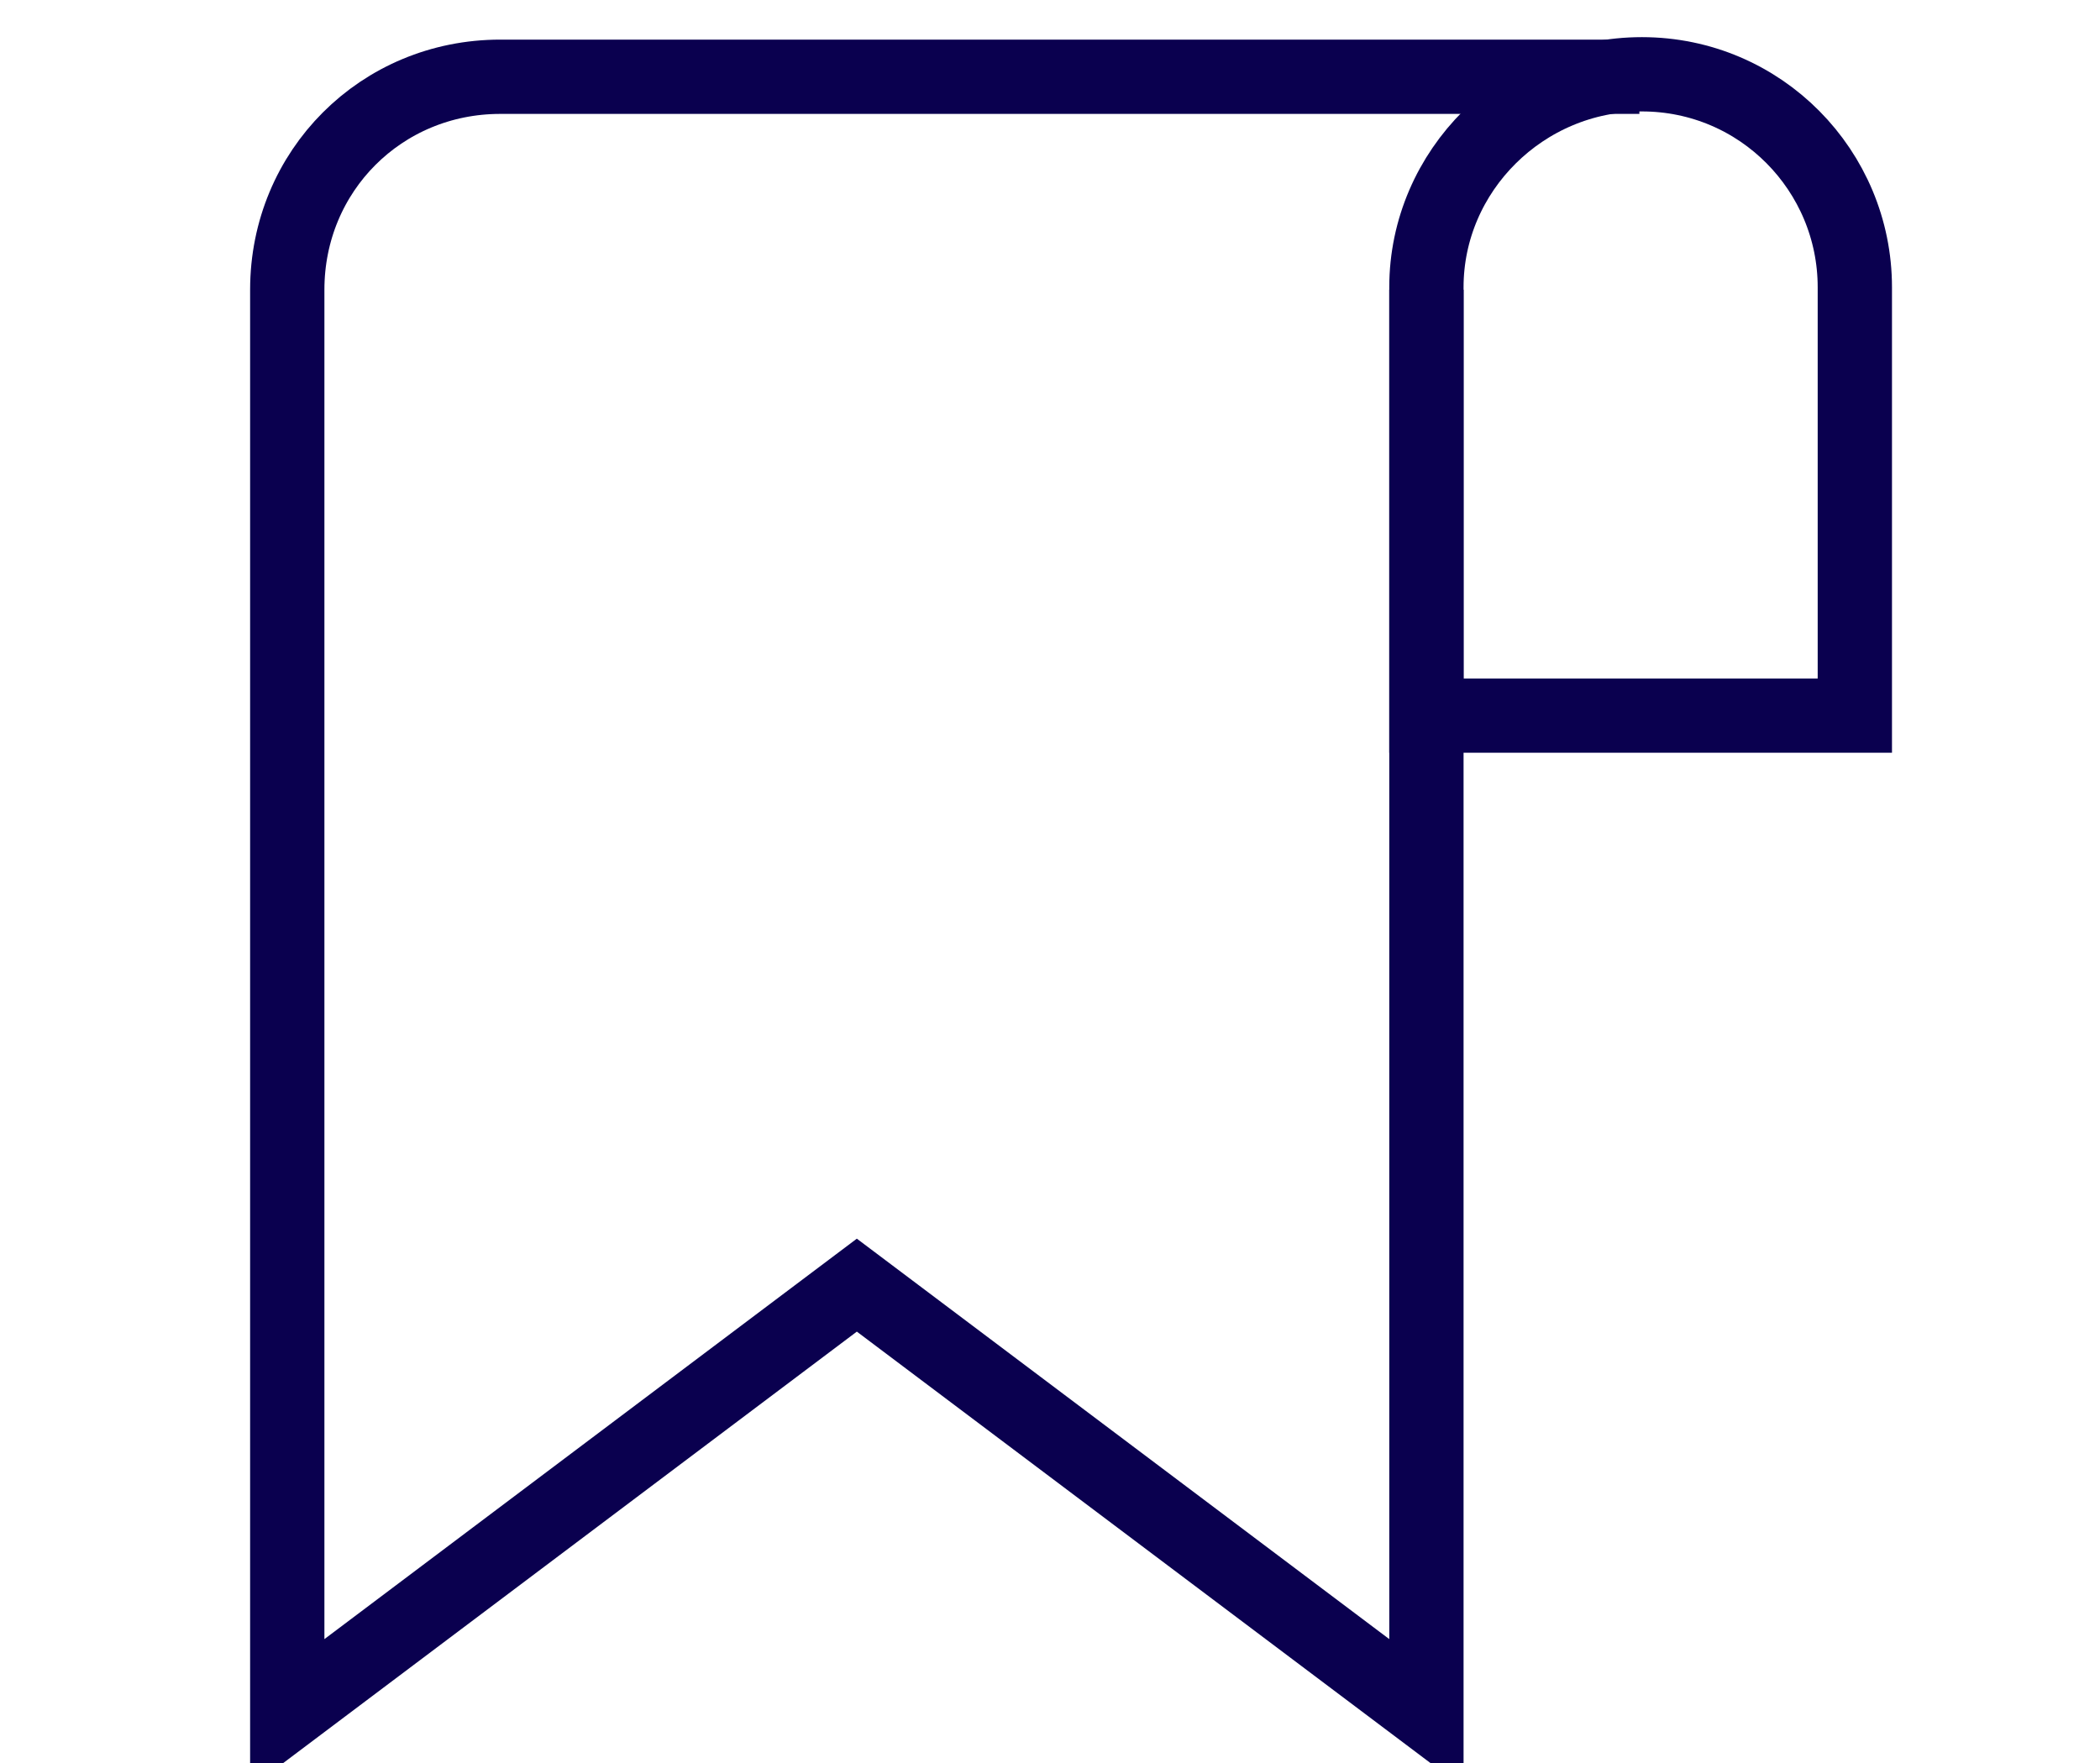
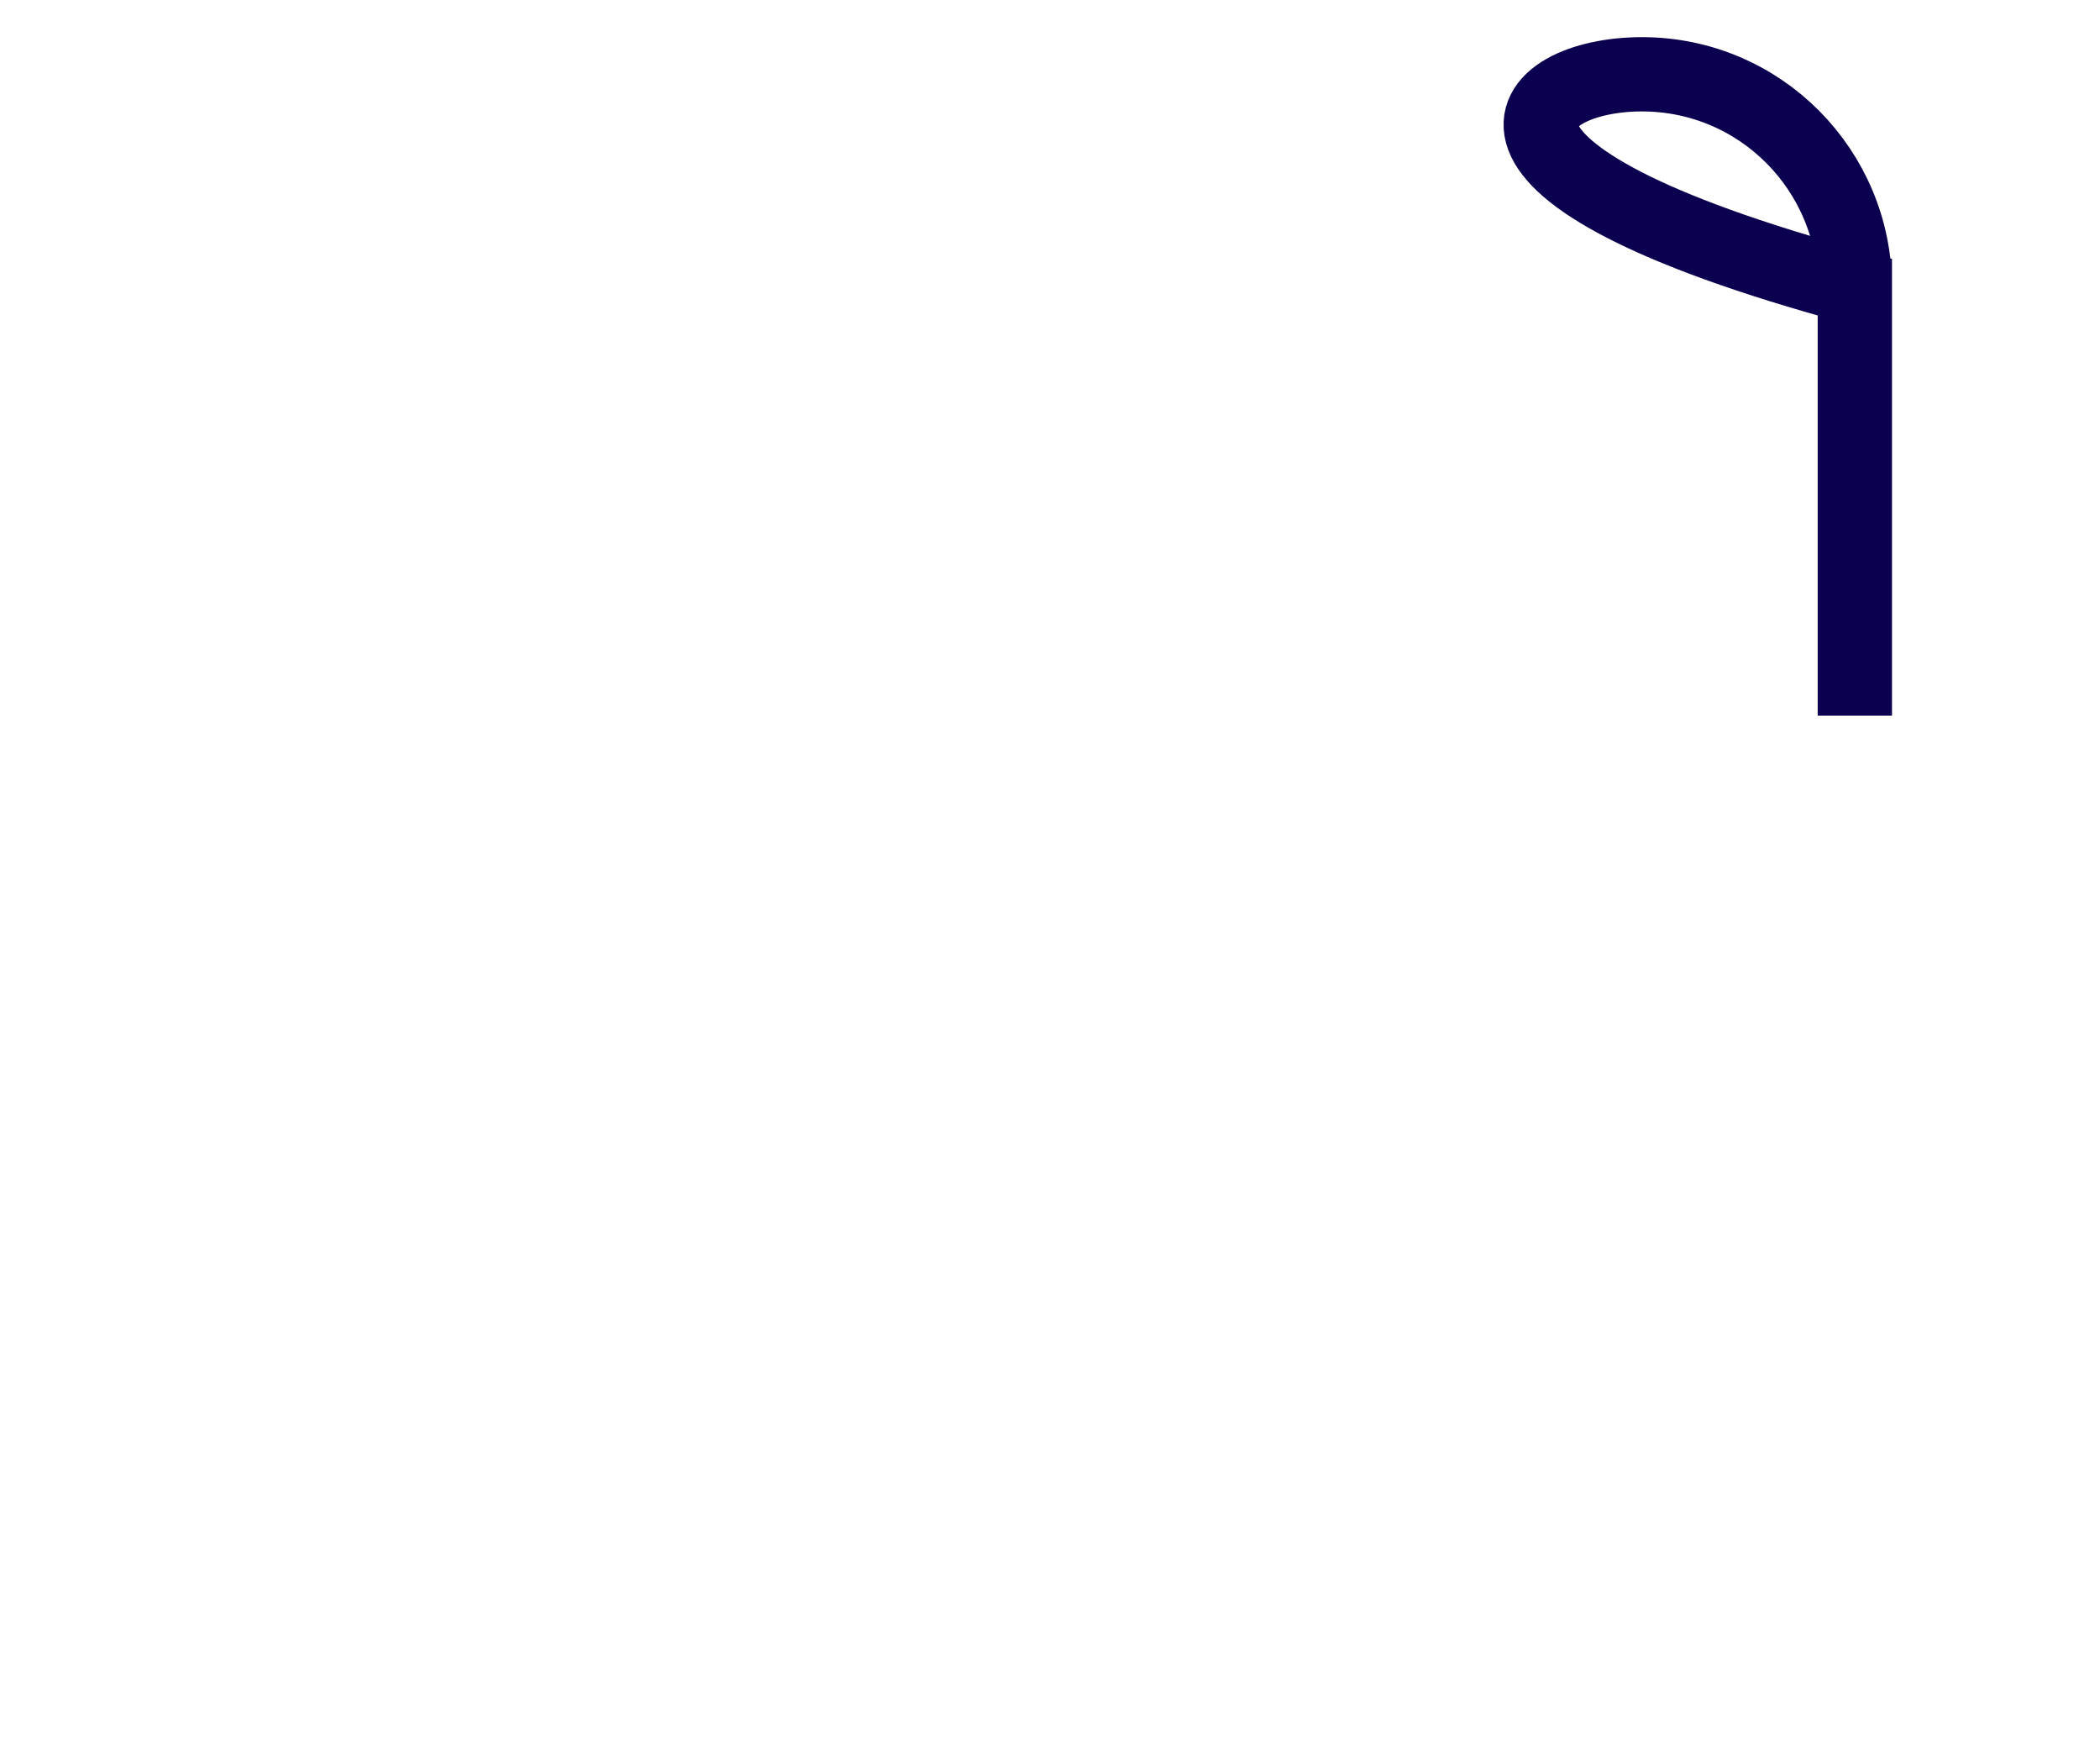
<svg xmlns="http://www.w3.org/2000/svg" version="1.1" id="Layer_1" x="0px" y="0px" viewBox="0 0 84.8 71.2" style="enable-background:new 0 0 84.8 71.2;" xml:space="preserve">
  <style type="text/css">
	.st0{fill:none;stroke:#0A004F;stroke-width:3;stroke-miterlimit:10;}
</style>
  <g id="Group_119" transform="translate(-1429.5 -711.5)">
-     <path id="Path_135" class="st0" d="M1487.1,723.2v57.5l-23-17.3l-23,17.3v-57.5c0-4.8,3.8-8.6,8.6-8.6c0,0,0,0,0,0h46" />
-     <path id="Path_136" class="st0" d="M1495.8,714.5L1495.8,714.5c4.8,0,8.6,3.9,8.6,8.6c0,0,0,0,0,0v17.3h-17.3v-17.3   C1487.1,718.4,1491,714.5,1495.8,714.5C1495.8,714.5,1495.8,714.5,1495.8,714.5z" />
+     <path id="Path_136" class="st0" d="M1495.8,714.5L1495.8,714.5c4.8,0,8.6,3.9,8.6,8.6c0,0,0,0,0,0v17.3v-17.3   C1487.1,718.4,1491,714.5,1495.8,714.5C1495.8,714.5,1495.8,714.5,1495.8,714.5z" />
  </g>
</svg>